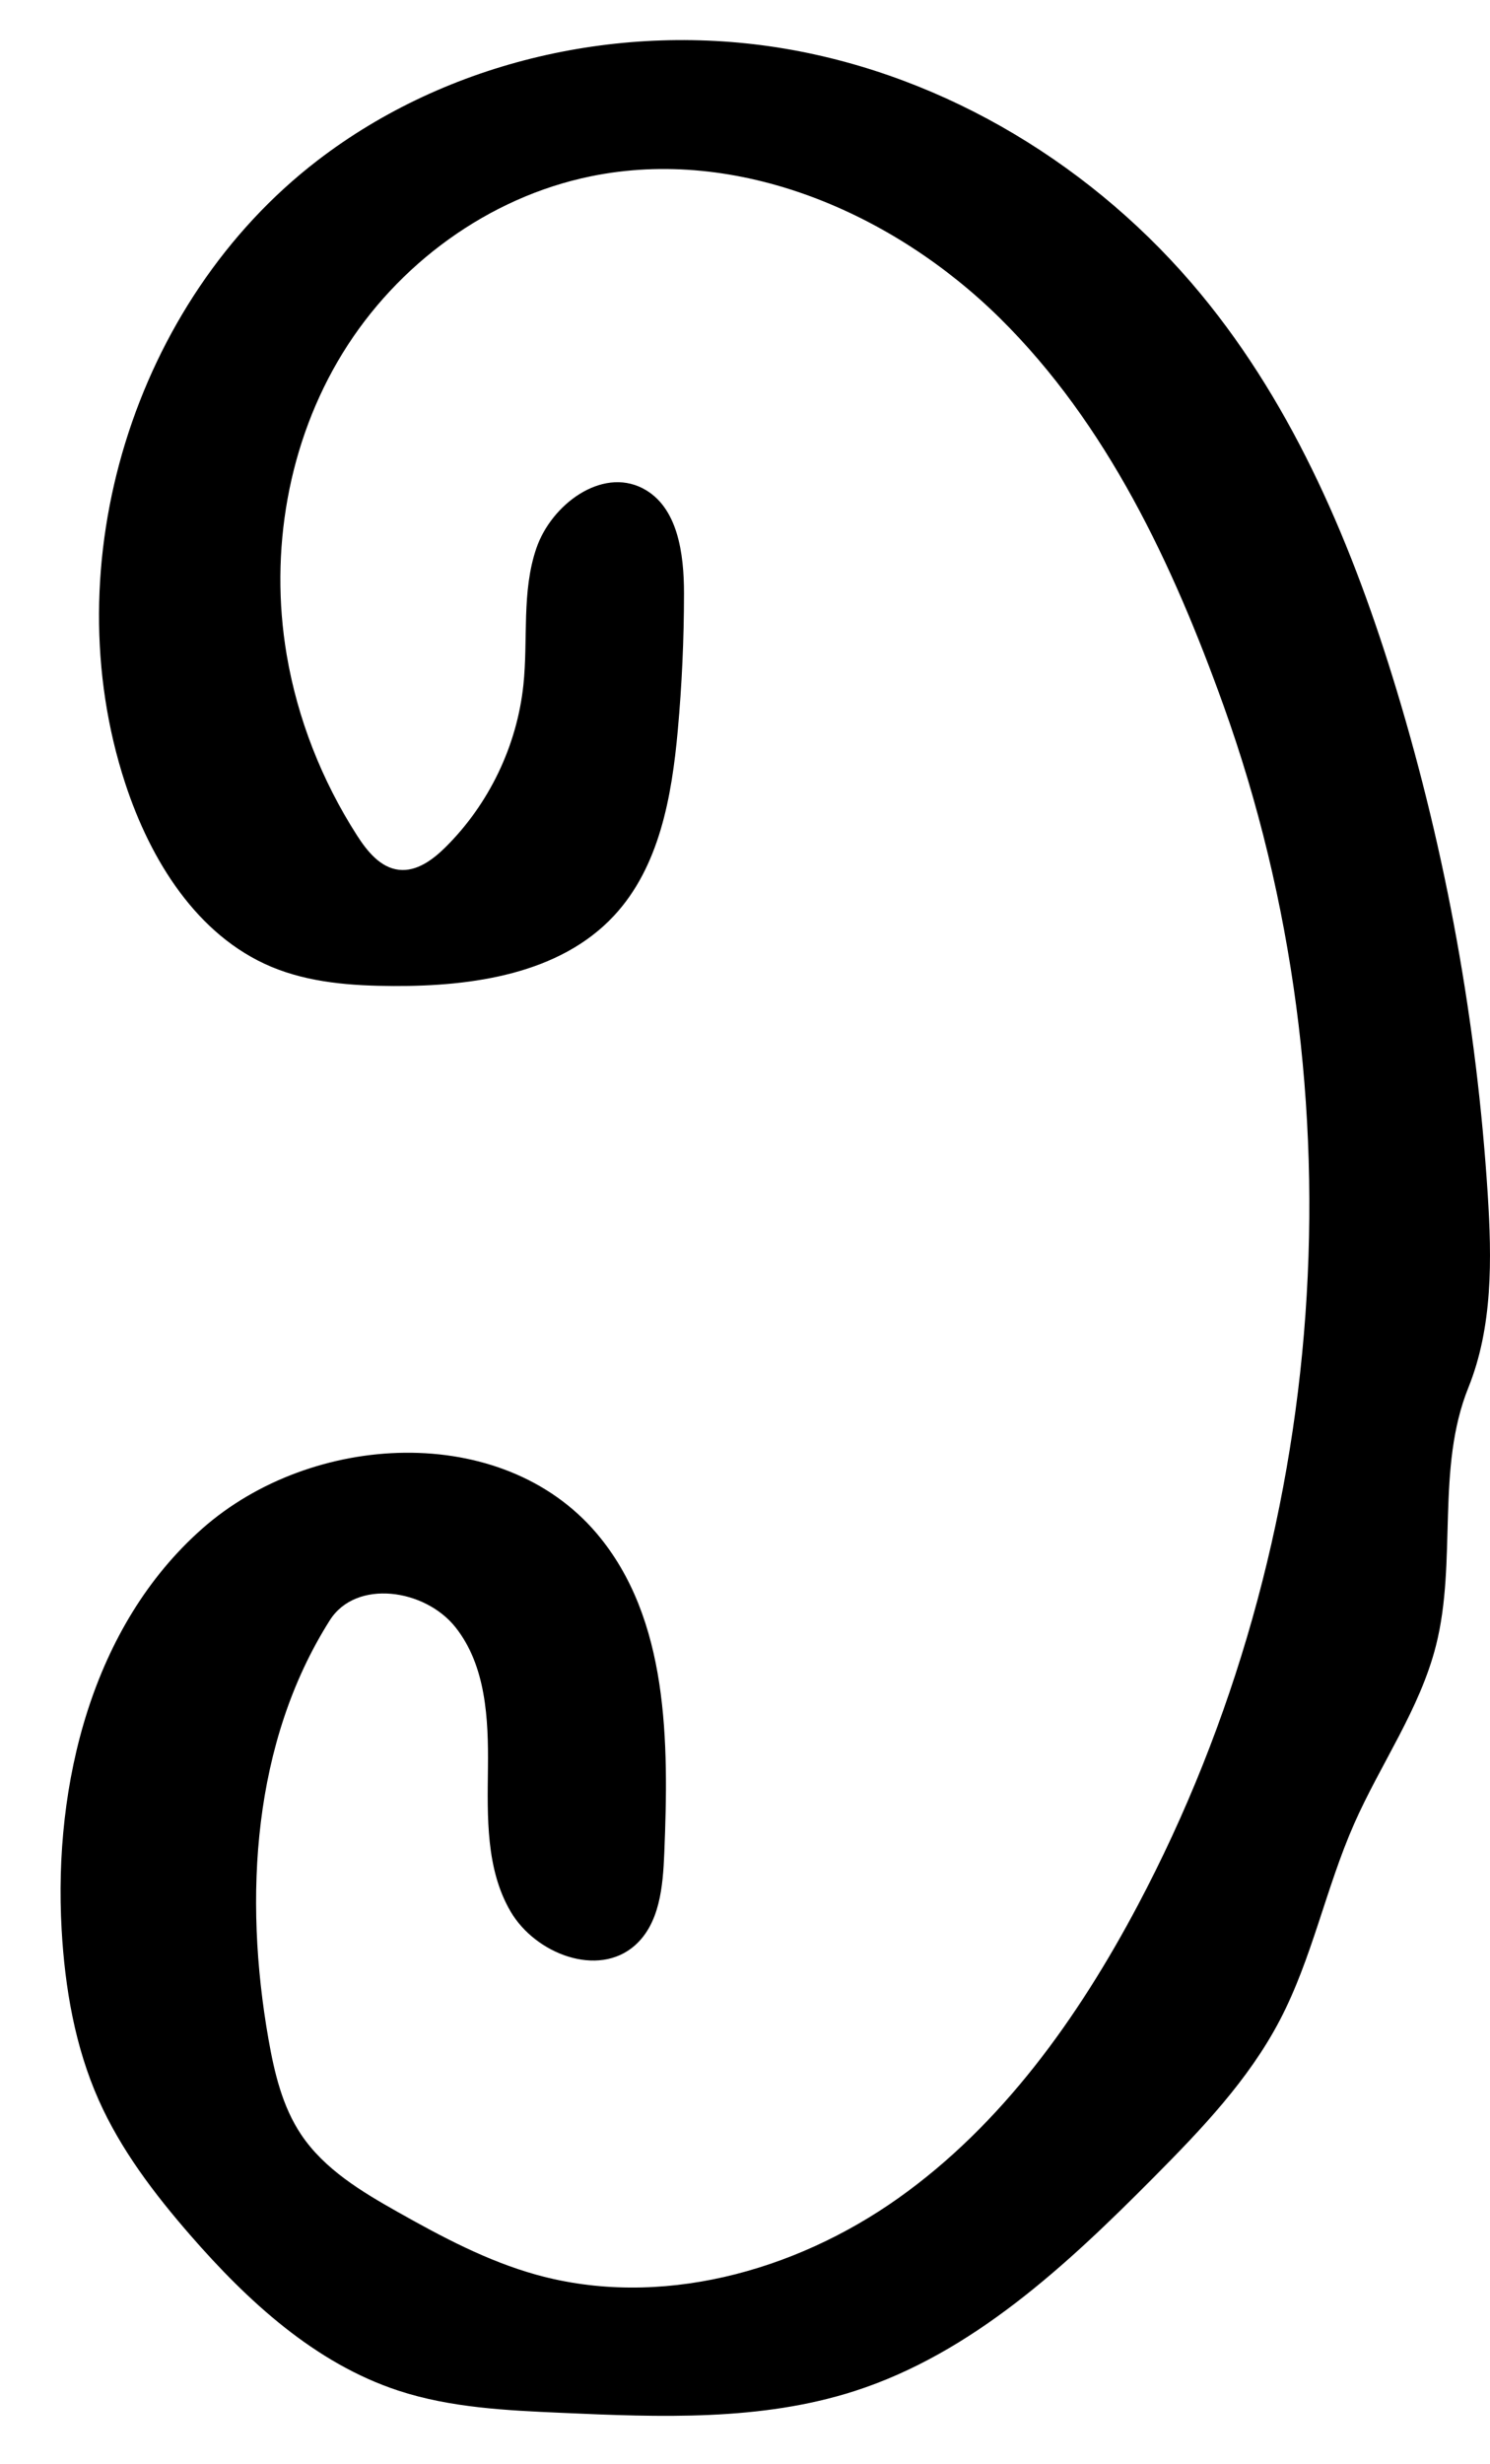
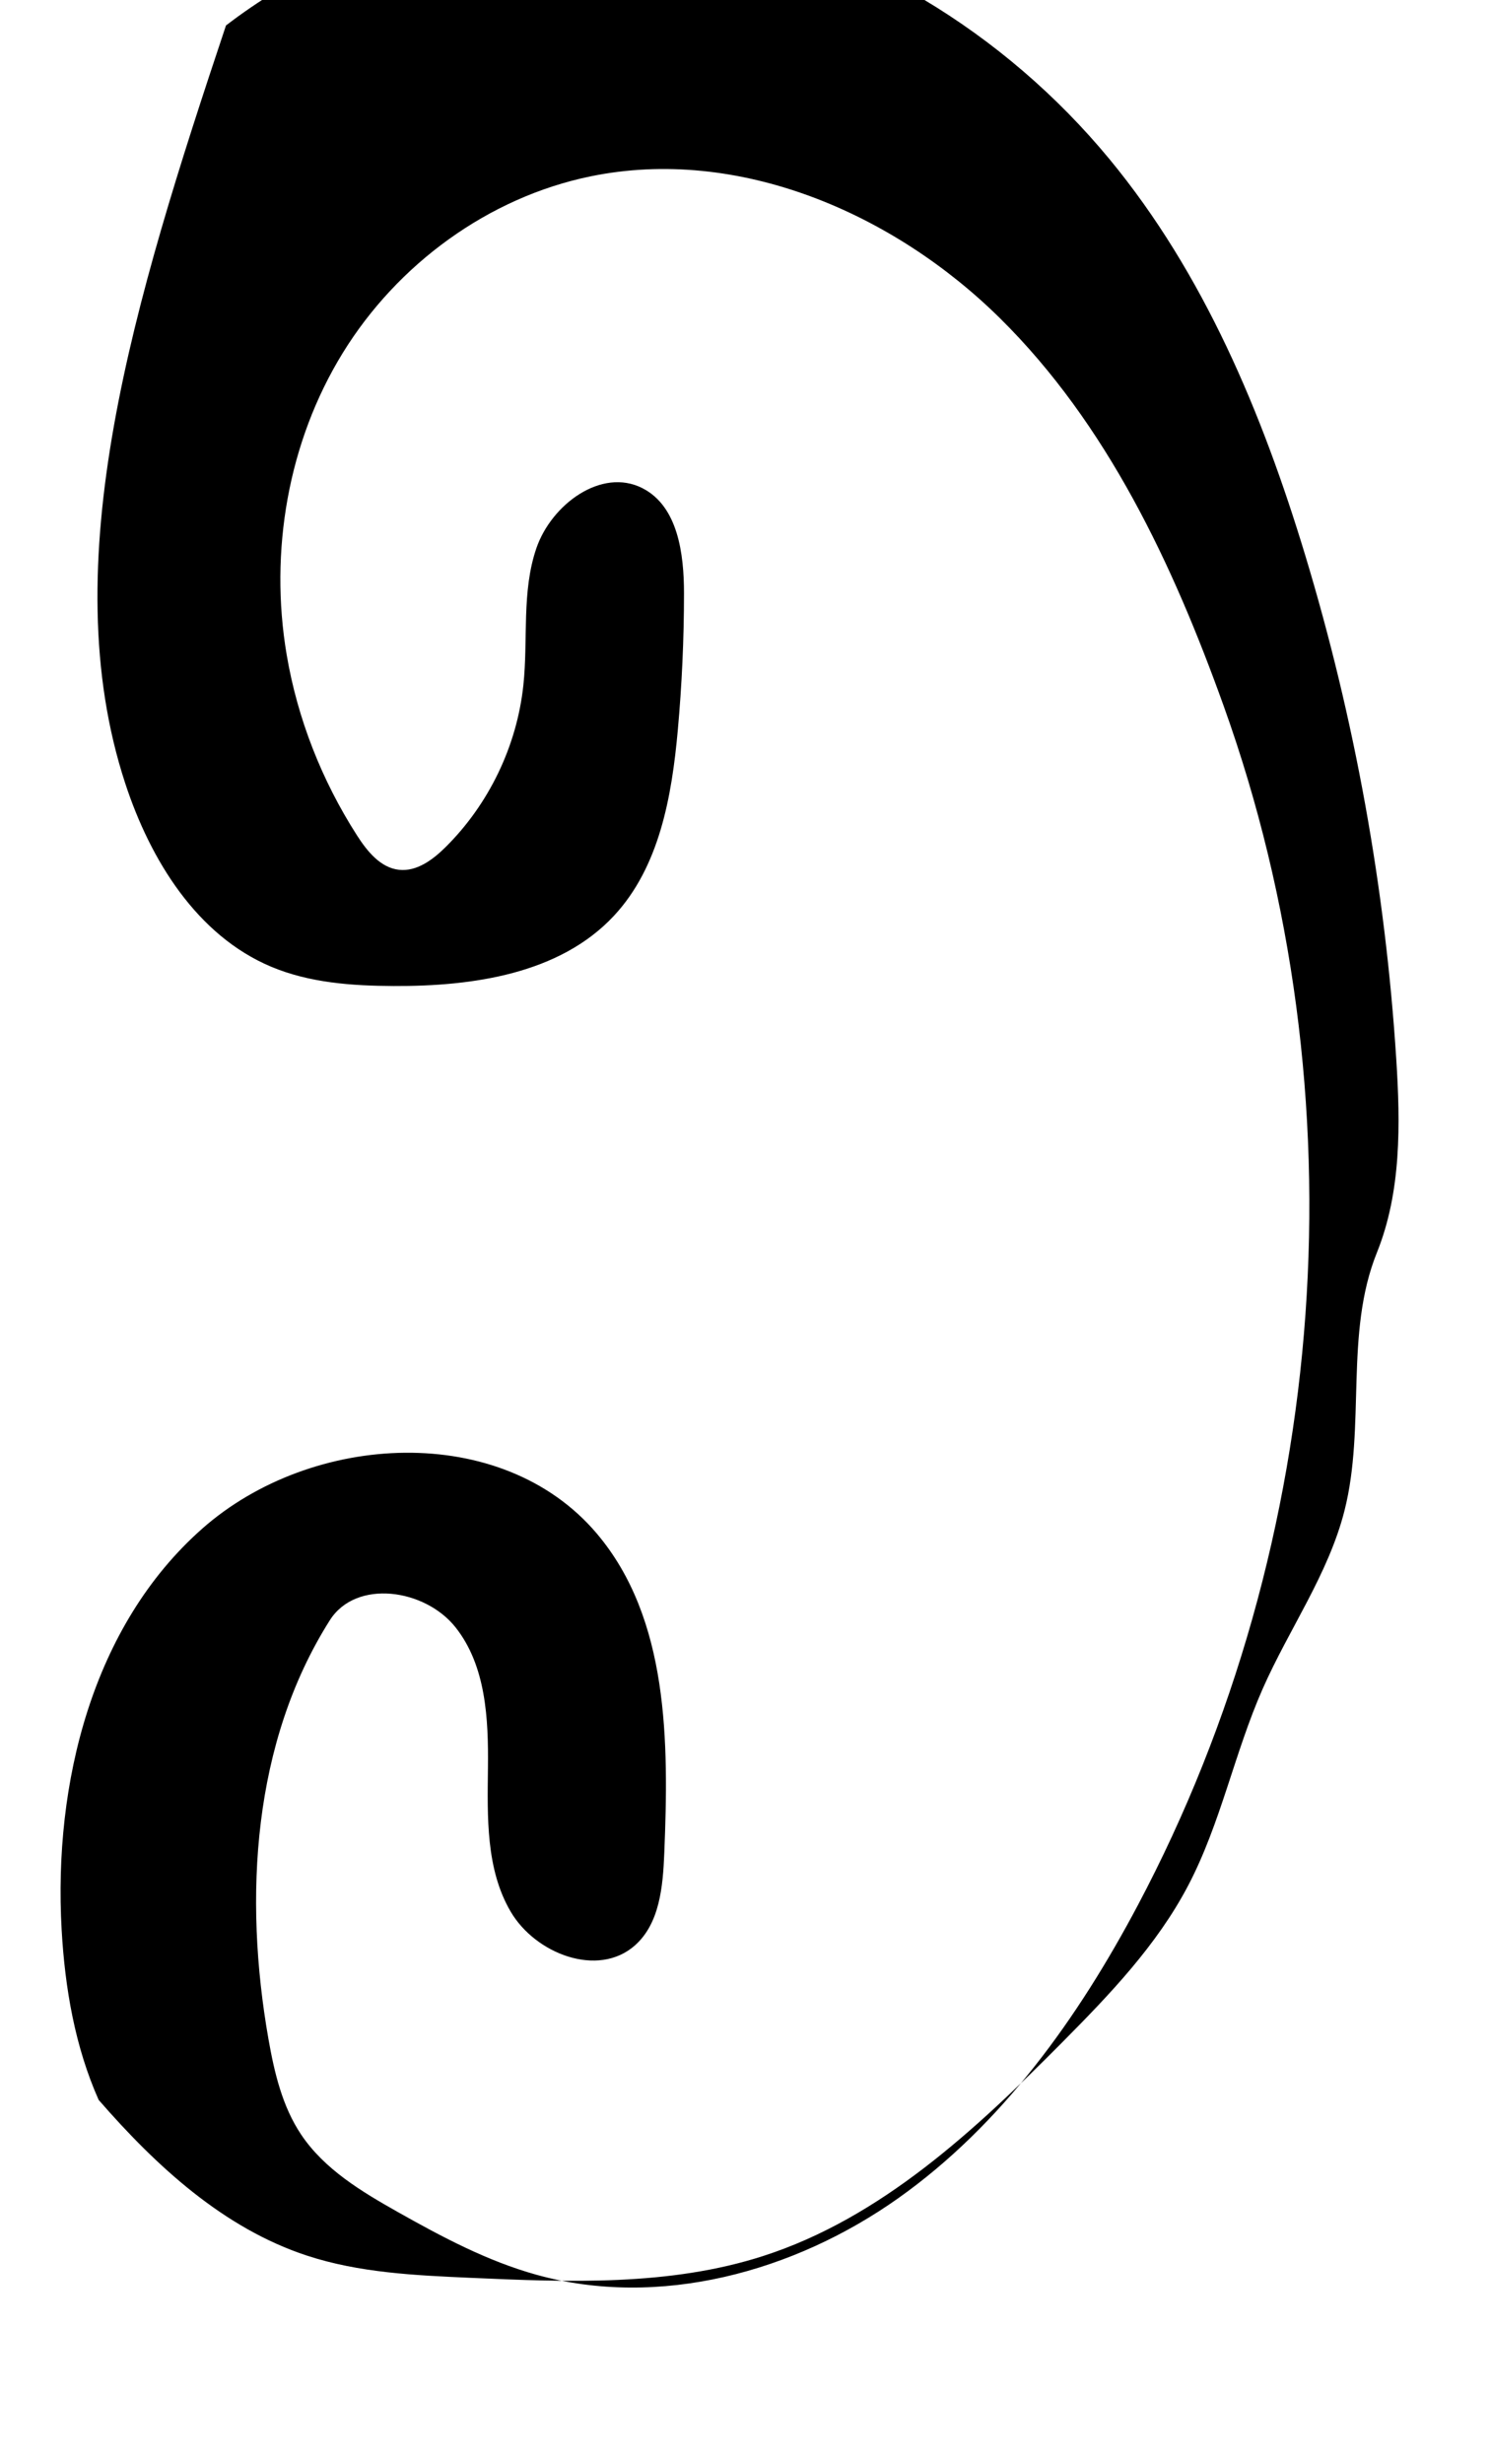
<svg xmlns="http://www.w3.org/2000/svg" xmlns:ns1="http://adobe.com/products/shape" version="1.1" id="Contours" x="0px" y="0px" width="258.602px" height="427.56px" viewBox="0 0 258.602 427.56" enable-background="new 0 0 258.602 427.56" xml:space="preserve">
  <desc>
    <ns1:version>1.1.0</ns1:version>
    <ns1:captureDetail>0.750000</ns1:captureDetail>
    <ns1:source>1</ns1:source>
  </desc>
-   <path d="M69.067,383.815c-6.31-3.555-12.77-7.431-16.8-13.448c-3.274-4.888-4.656-10.779-5.674-16.573  c-4.333-24.67-2.744-51.488,10.644-72.658c4.555-7.202,16.514-5.469,21.813,1.205c5.3,6.674,5.735,15.883,5.637,24.404  c-0.098,8.521-0.372,17.567,3.934,24.922c4.306,7.354,15.181,11.527,21.566,5.882c4.317-3.817,4.868-10.243,5.104-16.001  c0.793-19.361,0.8-40.71-11.732-55.488c-16.45-19.397-49.418-17.659-68.475-0.816S9.265,309.407,10.697,334.8  c0.571,10.119,2.308,20.287,6.424,29.549c3.846,8.652,9.659,16.285,15.873,23.43c9.994,11.49,21.675,22.261,36.143,27.012  c9.077,2.981,18.762,3.43,28.307,3.853c17.093,0.759,34.615,1.463,50.898-3.787c20.459-6.595,36.805-21.86,51.943-37.119  c8.205-8.271,16.389-16.828,21.801-27.146c5.658-10.789,8.02-22.998,12.936-34.144c4.59-10.404,11.414-19.913,14.205-30.937  c3.703-14.635-0.029-30.736,5.615-44.736c4.25-10.541,4.088-22.292,3.361-33.634c-1.898-29.617-7.215-59.013-15.812-87.418  c-7.449-24.605-17.584-48.854-33.955-68.676c-18.197-22.035-44.115-37.878-72.297-42.619c-28.182-4.74-58.387,2.007-81.045,19.423  C23.206,52.36,9.205,97.778,21.758,135.989c4.356,13.261,12.432,26.33,25.298,31.742c6.658,2.8,14.039,3.316,21.261,3.35  c13.777,0.065,28.843-2.105,38.236-12.184c7.888-8.464,10.041-20.68,11.084-32.202c0.713-7.879,1.073-15.791,1.077-23.702  c0.003-6.916-1.052-15.15-7.214-18.289c-7.122-3.628-15.796,2.835-18.399,10.392c-2.603,7.557-1.421,15.834-2.265,23.782  c-1.12,10.553-5.986,20.67-13.532,28.132c-2.196,2.172-4.984,4.245-8.054,3.906c-3.243-0.358-5.548-3.248-7.308-5.995  c-6.096-9.511-10.32-20.234-12.197-31.374c-3.008-17.86,0.238-36.849,9.725-52.276C68.956,45.843,84.75,34.244,102.491,30.6  c25.579-5.254,52.492,6.276,71.072,24.624s30.004,42.696,38.82,67.275c24.172,67.378,18.625,144.831-14.904,208.077  c-10.354,19.531-23.576,38.076-41.615,50.854c-18.041,12.777-41.476,19.173-62.774,13.252  C84.601,392.32,76.743,388.141,69.067,383.815z" />
+   <path d="M69.067,383.815c-6.31-3.555-12.77-7.431-16.8-13.448c-3.274-4.888-4.656-10.779-5.674-16.573  c-4.333-24.67-2.744-51.488,10.644-72.658c4.555-7.202,16.514-5.469,21.813,1.205c5.3,6.674,5.735,15.883,5.637,24.404  c-0.098,8.521-0.372,17.567,3.934,24.922c4.306,7.354,15.181,11.527,21.566,5.882c4.317-3.817,4.868-10.243,5.104-16.001  c0.793-19.361,0.8-40.71-11.732-55.488c-16.45-19.397-49.418-17.659-68.475-0.816S9.265,309.407,10.697,334.8  c0.571,10.119,2.308,20.287,6.424,29.549c9.994,11.49,21.675,22.261,36.143,27.012  c9.077,2.981,18.762,3.43,28.307,3.853c17.093,0.759,34.615,1.463,50.898-3.787c20.459-6.595,36.805-21.86,51.943-37.119  c8.205-8.271,16.389-16.828,21.801-27.146c5.658-10.789,8.02-22.998,12.936-34.144c4.59-10.404,11.414-19.913,14.205-30.937  c3.703-14.635-0.029-30.736,5.615-44.736c4.25-10.541,4.088-22.292,3.361-33.634c-1.898-29.617-7.215-59.013-15.812-87.418  c-7.449-24.605-17.584-48.854-33.955-68.676c-18.197-22.035-44.115-37.878-72.297-42.619c-28.182-4.74-58.387,2.007-81.045,19.423  C23.206,52.36,9.205,97.778,21.758,135.989c4.356,13.261,12.432,26.33,25.298,31.742c6.658,2.8,14.039,3.316,21.261,3.35  c13.777,0.065,28.843-2.105,38.236-12.184c7.888-8.464,10.041-20.68,11.084-32.202c0.713-7.879,1.073-15.791,1.077-23.702  c0.003-6.916-1.052-15.15-7.214-18.289c-7.122-3.628-15.796,2.835-18.399,10.392c-2.603,7.557-1.421,15.834-2.265,23.782  c-1.12,10.553-5.986,20.67-13.532,28.132c-2.196,2.172-4.984,4.245-8.054,3.906c-3.243-0.358-5.548-3.248-7.308-5.995  c-6.096-9.511-10.32-20.234-12.197-31.374c-3.008-17.86,0.238-36.849,9.725-52.276C68.956,45.843,84.75,34.244,102.491,30.6  c25.579-5.254,52.492,6.276,71.072,24.624s30.004,42.696,38.82,67.275c24.172,67.378,18.625,144.831-14.904,208.077  c-10.354,19.531-23.576,38.076-41.615,50.854c-18.041,12.777-41.476,19.173-62.774,13.252  C84.601,392.32,76.743,388.141,69.067,383.815z" />
</svg>